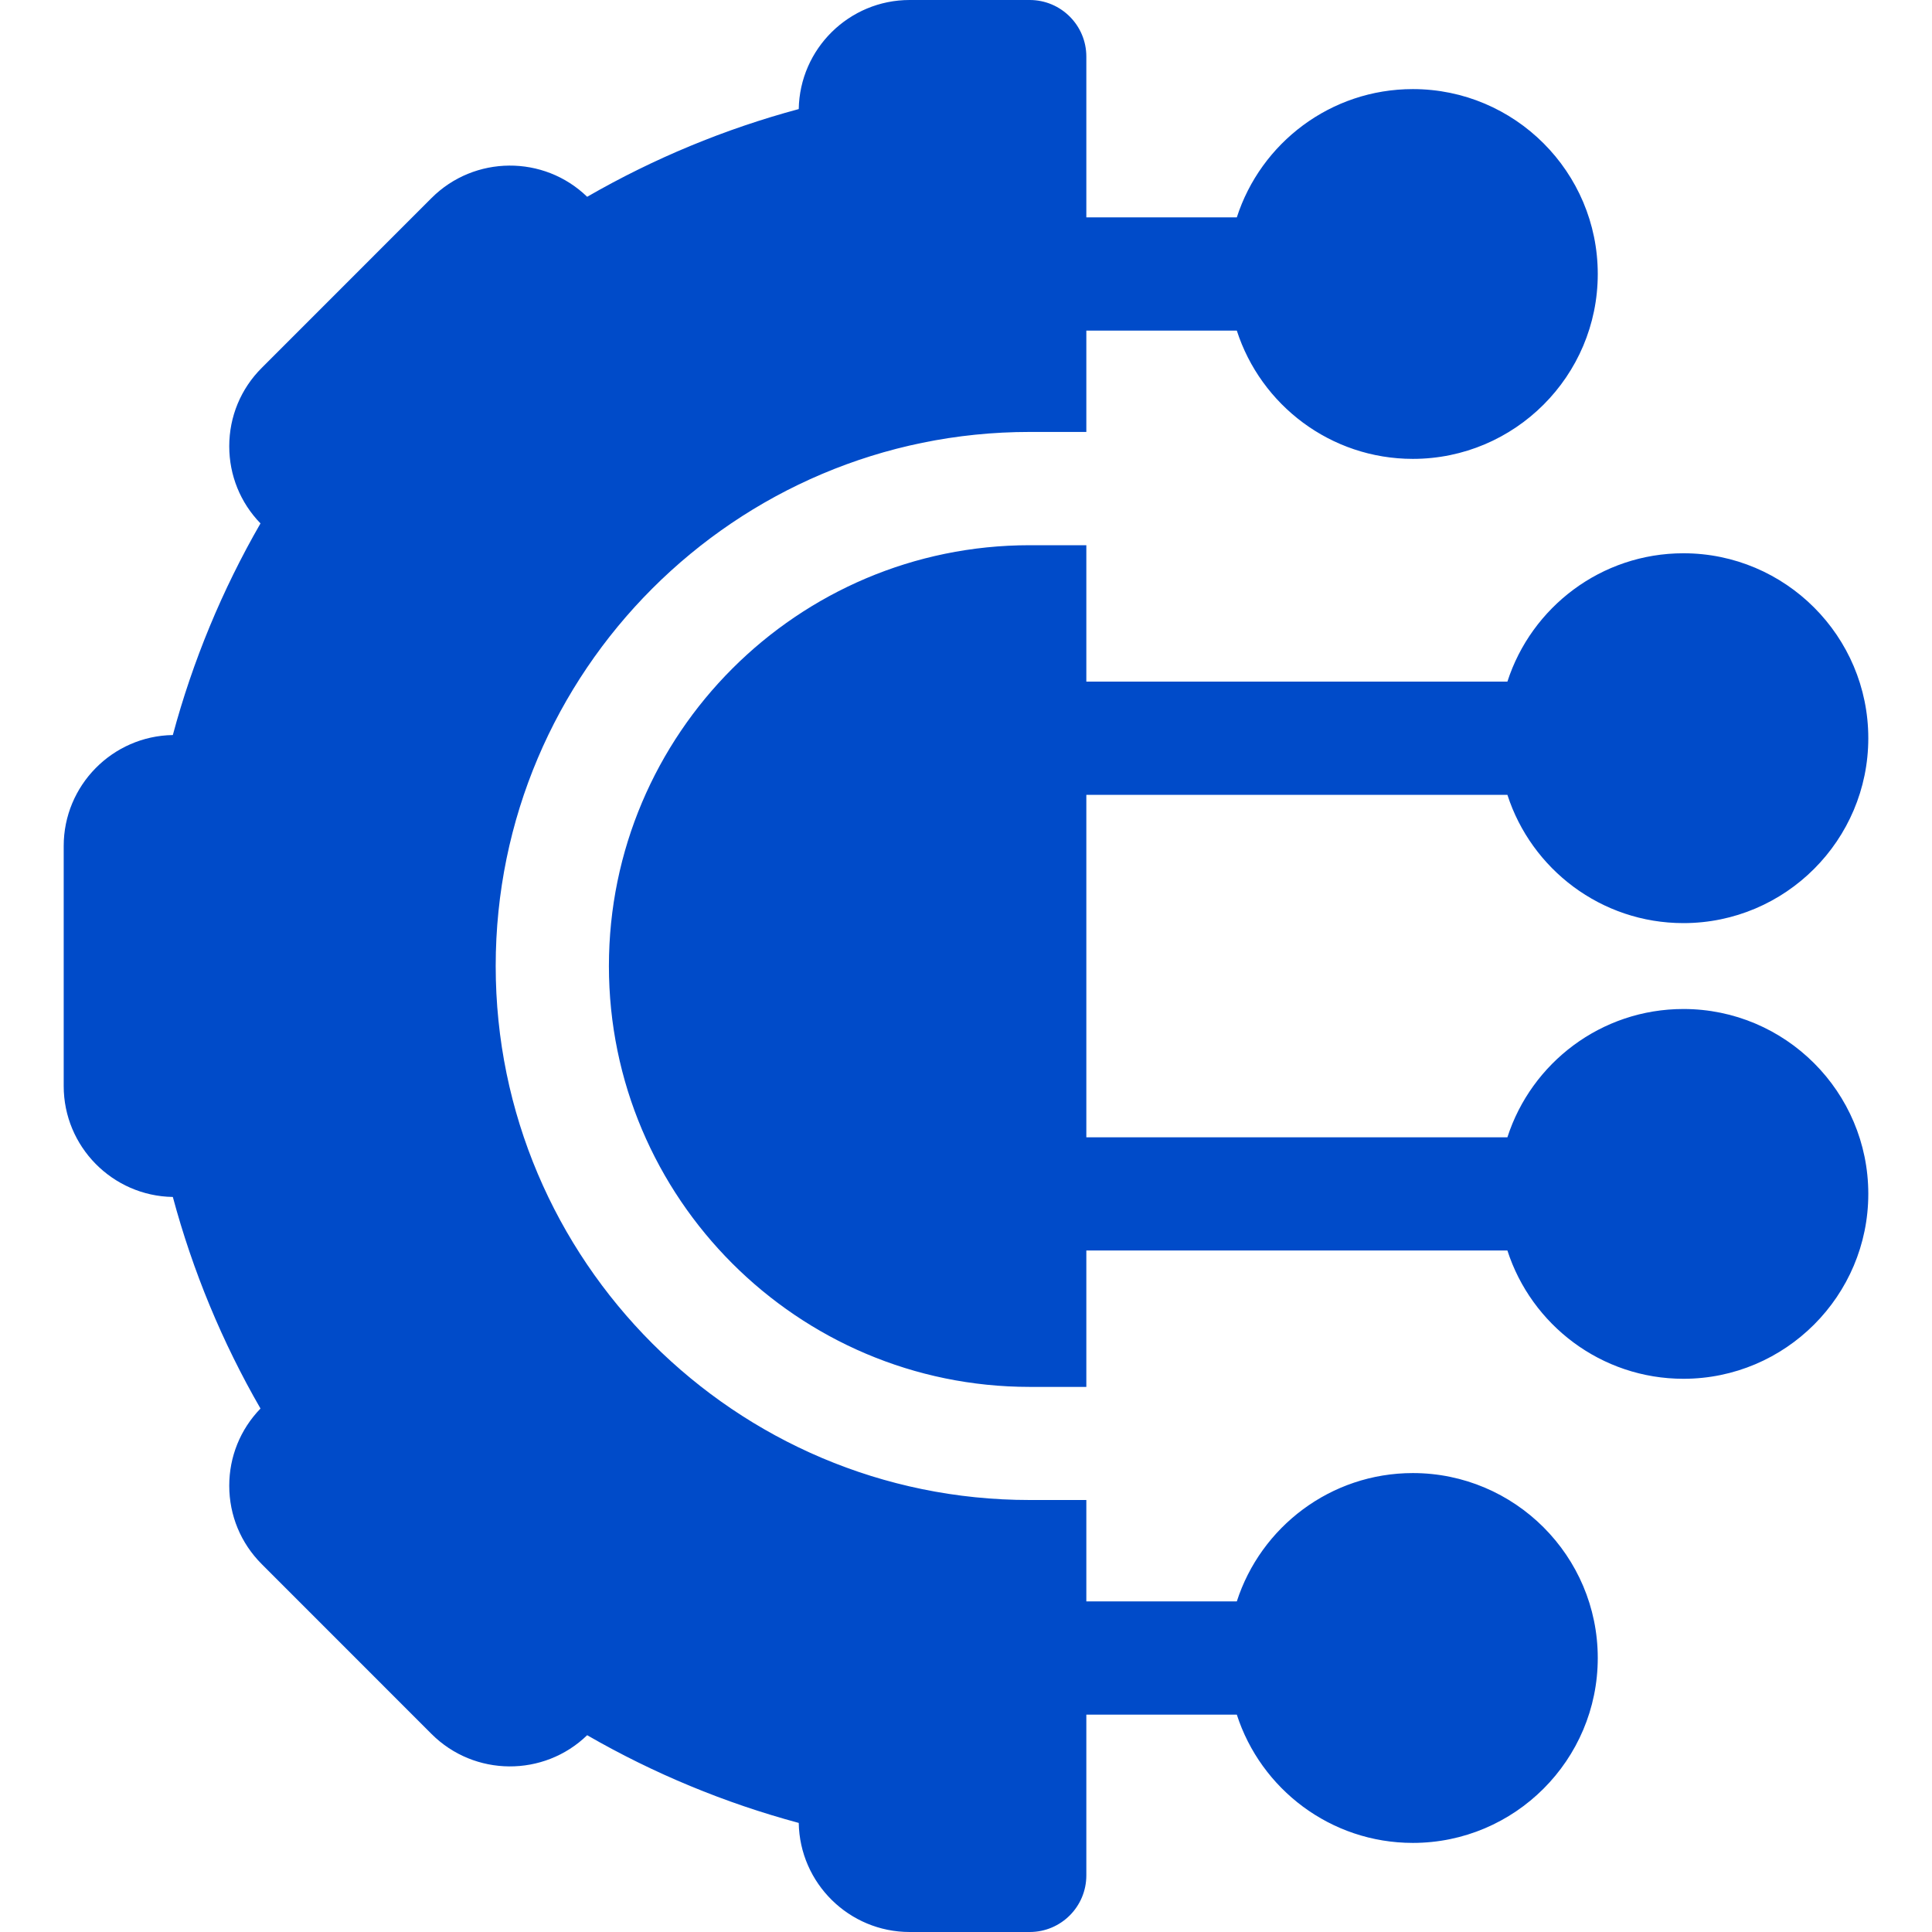
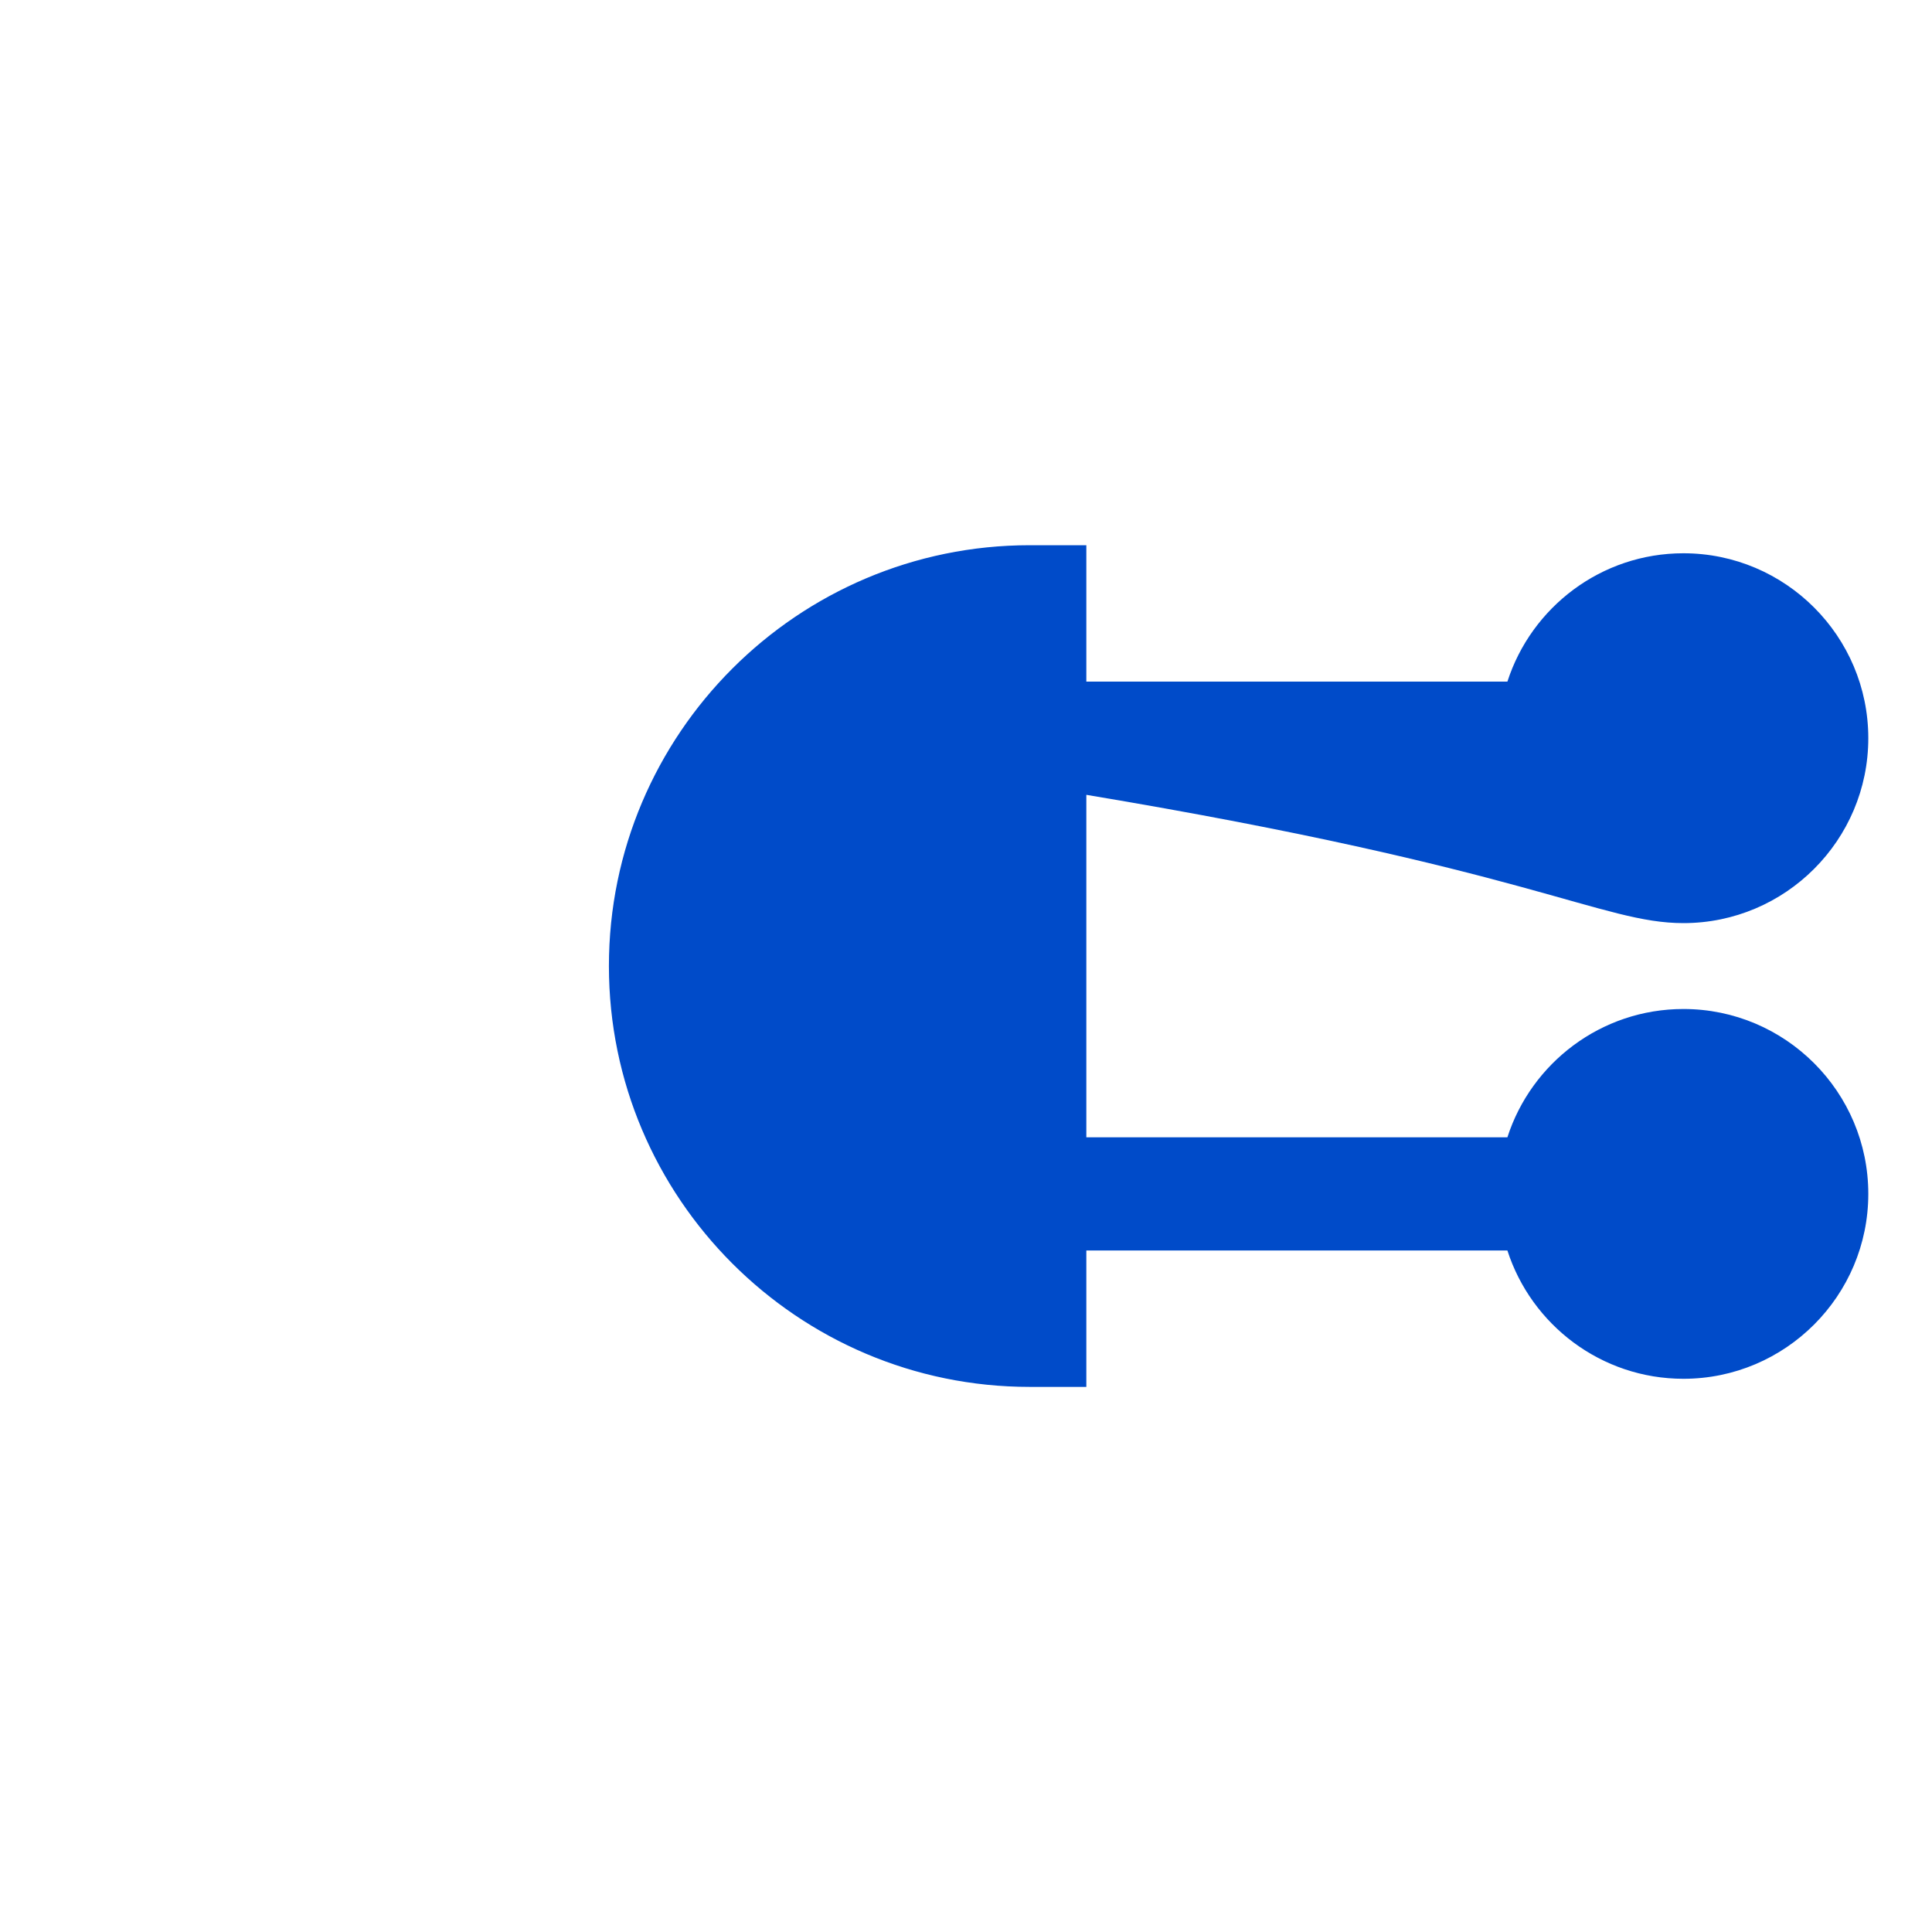
<svg xmlns="http://www.w3.org/2000/svg" width="35" height="35" viewBox="0 0 35 35" fill="none">
-   <path d="M8.98 17.5C8.98 12.165 13.32 7.825 18.654 7.825H19.68V5.989H22.406C22.84 7.336 24.105 8.313 25.595 8.313C27.442 8.313 28.945 6.811 28.945 4.964C28.945 3.116 27.442 1.614 25.595 1.614C24.105 1.614 22.84 2.591 22.406 3.938H19.68V1.025C19.68 0.459 19.221 0 18.654 0H16.479C15.382 0 14.488 0.884 14.47 1.976C13.13 2.336 11.841 2.871 10.637 3.565C9.852 2.804 8.594 2.812 7.818 3.587L4.742 6.664C4.362 7.043 4.153 7.548 4.153 8.085C4.153 8.61 4.354 9.106 4.719 9.482C4.025 10.686 3.491 11.976 3.131 13.316C2.038 13.333 1.154 14.228 1.154 15.325V19.675C1.154 20.772 2.038 21.667 3.131 21.684C3.491 23.024 4.025 24.314 4.719 25.517C4.354 25.894 4.153 26.389 4.153 26.915C4.153 27.452 4.362 27.956 4.742 28.336L7.818 31.413C8.594 32.188 9.851 32.196 10.637 31.435C11.841 32.129 13.13 32.663 14.47 33.024C14.488 34.116 15.382 35 16.479 35H18.654C19.221 35 19.68 34.541 19.68 33.974V31.062H22.406C22.84 32.409 24.105 33.386 25.595 33.386C27.442 33.386 28.945 31.883 28.945 30.036C28.945 28.189 27.442 26.686 25.595 26.686C24.105 26.686 22.84 27.664 22.406 29.011H19.68V27.174H18.654C13.32 27.175 8.98 22.835 8.98 17.5Z" fill="#004BC9" />
-   <path d="M30.497 18.279C29.007 18.279 27.742 19.256 27.308 20.603H19.68V14.399H27.308C27.742 15.745 29.007 16.723 30.497 16.723C32.344 16.723 33.846 15.22 33.846 13.373C33.846 11.526 32.344 10.023 30.497 10.023C29.007 10.023 27.742 11.001 27.308 12.348H19.68V9.877H18.655C14.451 9.877 11.031 13.297 11.031 17.501C11.031 21.704 14.451 25.125 18.655 25.125H19.68V22.654H27.308C27.742 24 29.007 24.978 30.497 24.978C32.344 24.978 33.846 23.475 33.846 21.628C33.846 19.781 32.344 18.279 30.497 18.279Z" fill="#004BC9" />
+   <path d="M30.497 18.279C29.007 18.279 27.742 19.256 27.308 20.603H19.68V14.399C27.742 15.745 29.007 16.723 30.497 16.723C32.344 16.723 33.846 15.22 33.846 13.373C33.846 11.526 32.344 10.023 30.497 10.023C29.007 10.023 27.742 11.001 27.308 12.348H19.68V9.877H18.655C14.451 9.877 11.031 13.297 11.031 17.501C11.031 21.704 14.451 25.125 18.655 25.125H19.68V22.654H27.308C27.742 24 29.007 24.978 30.497 24.978C32.344 24.978 33.846 23.475 33.846 21.628C33.846 19.781 32.344 18.279 30.497 18.279Z" fill="#004BC9" />
</svg>